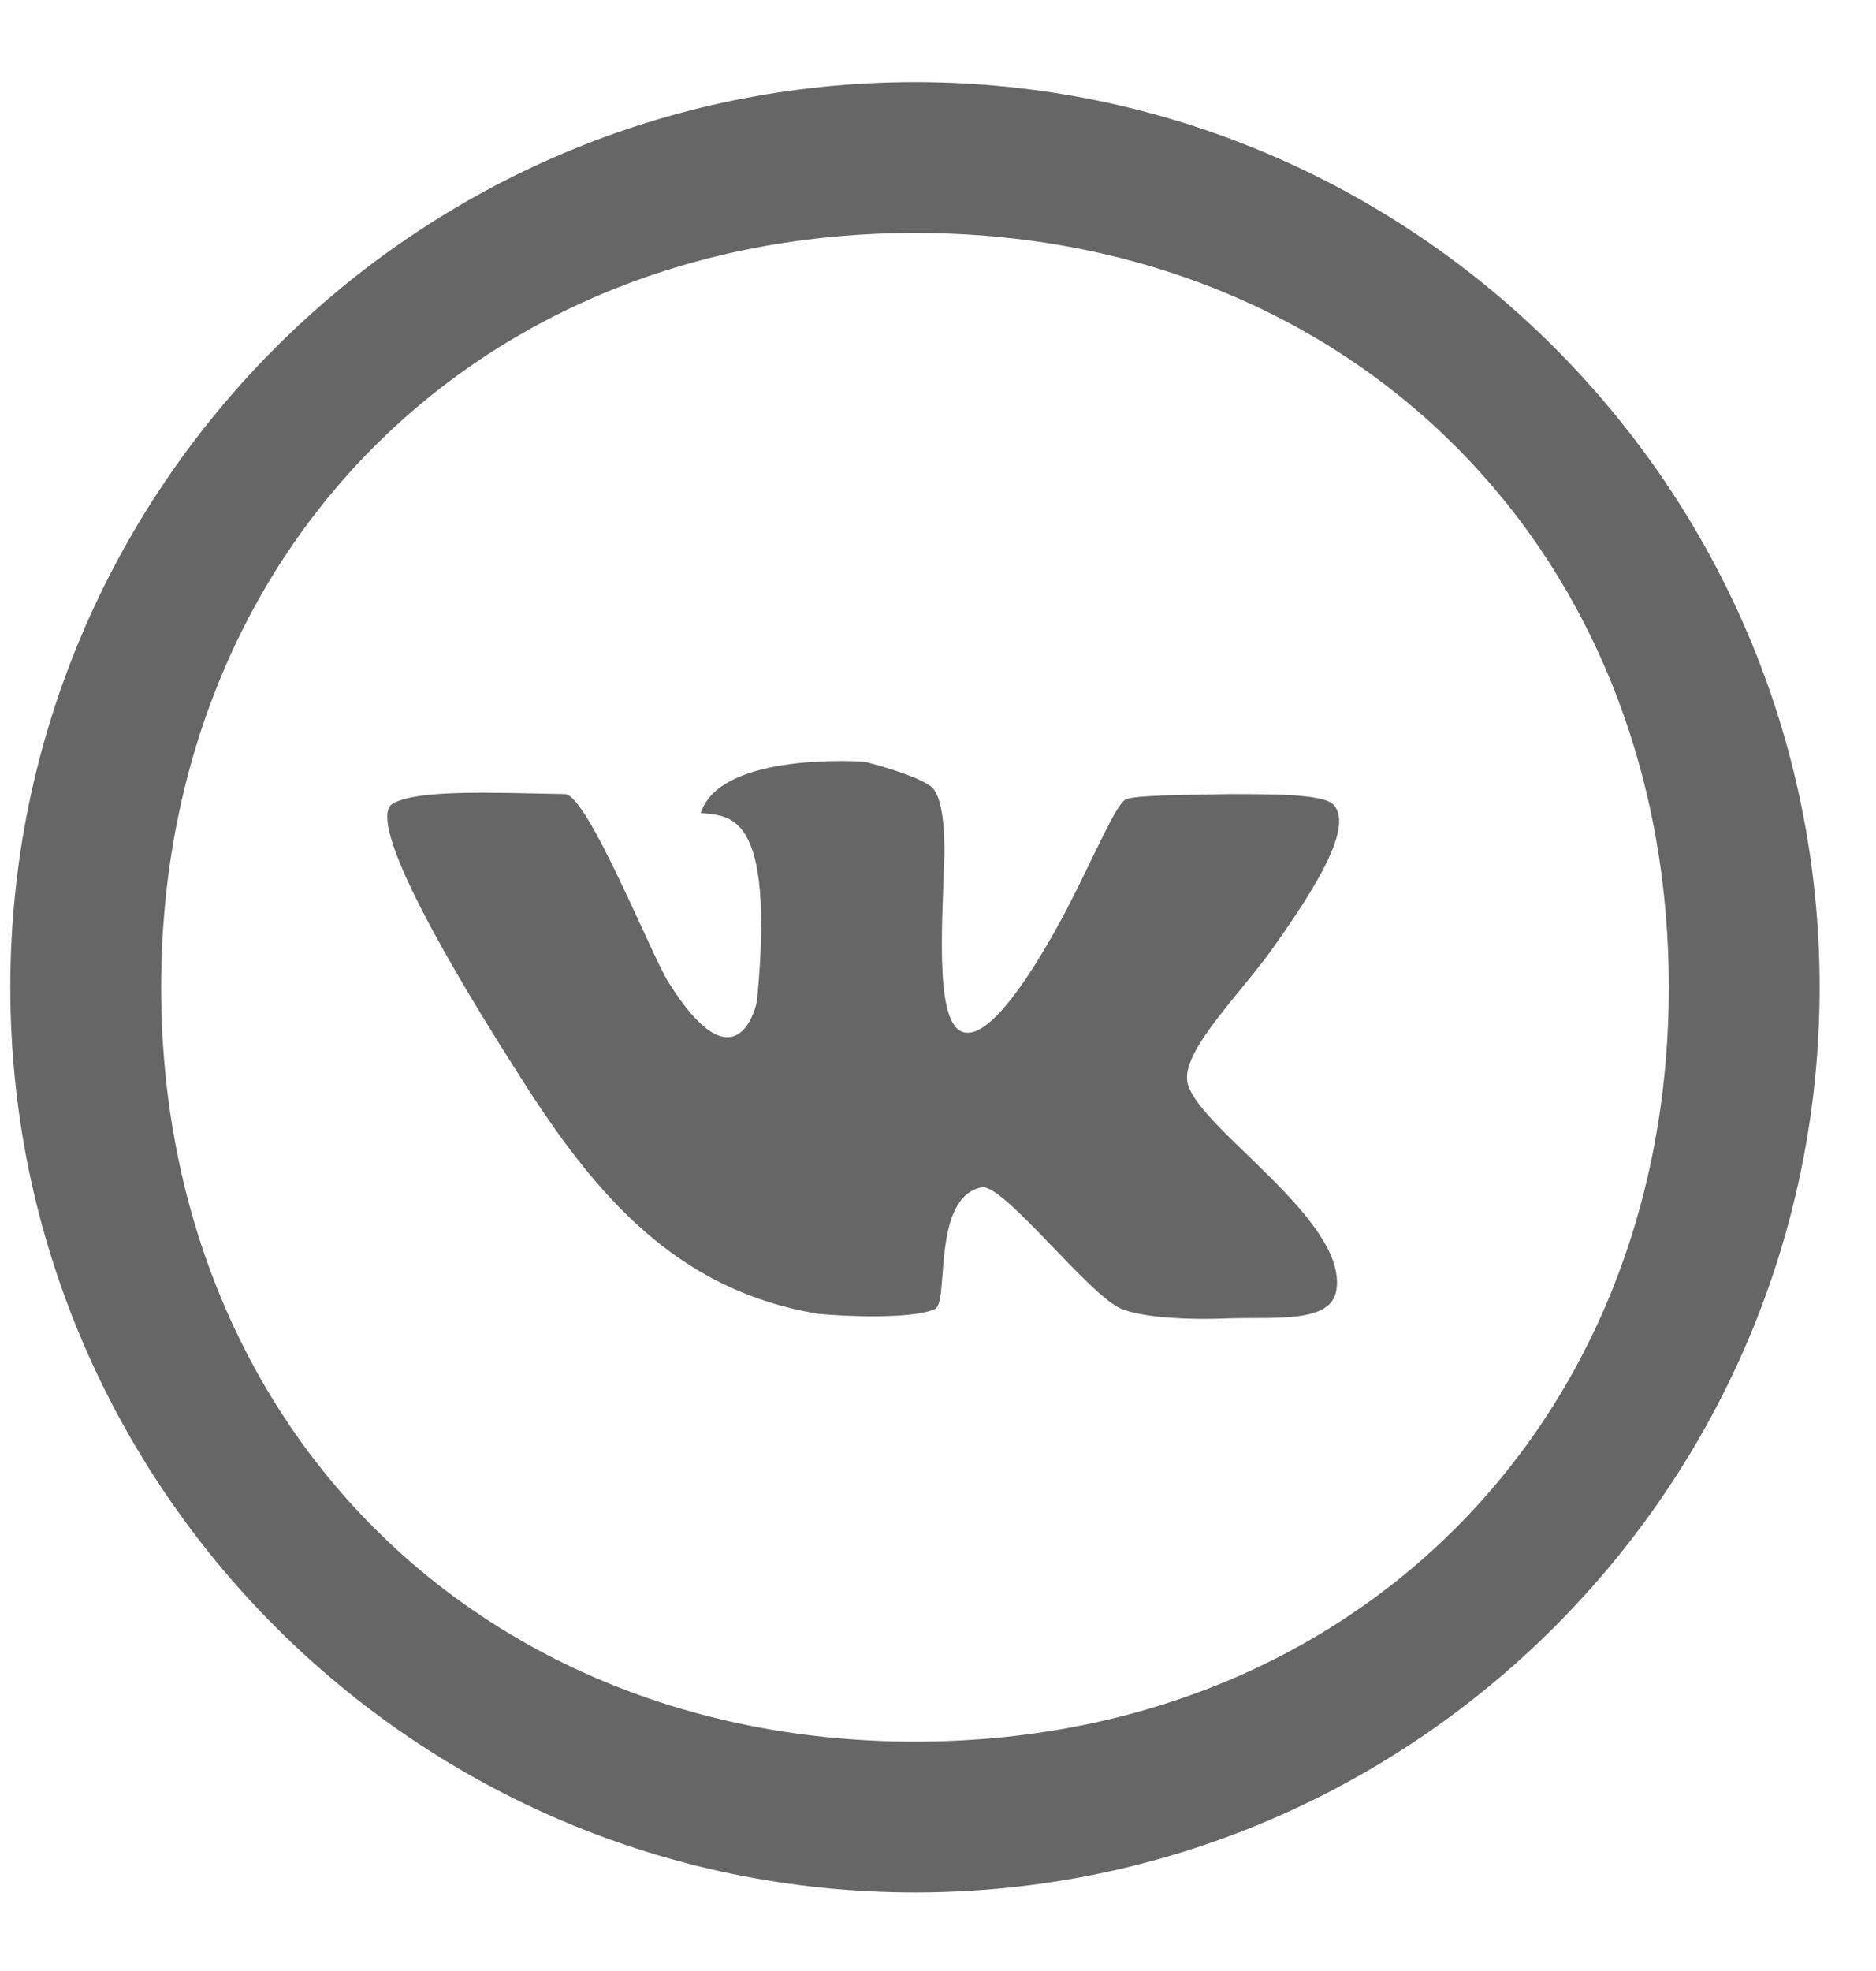
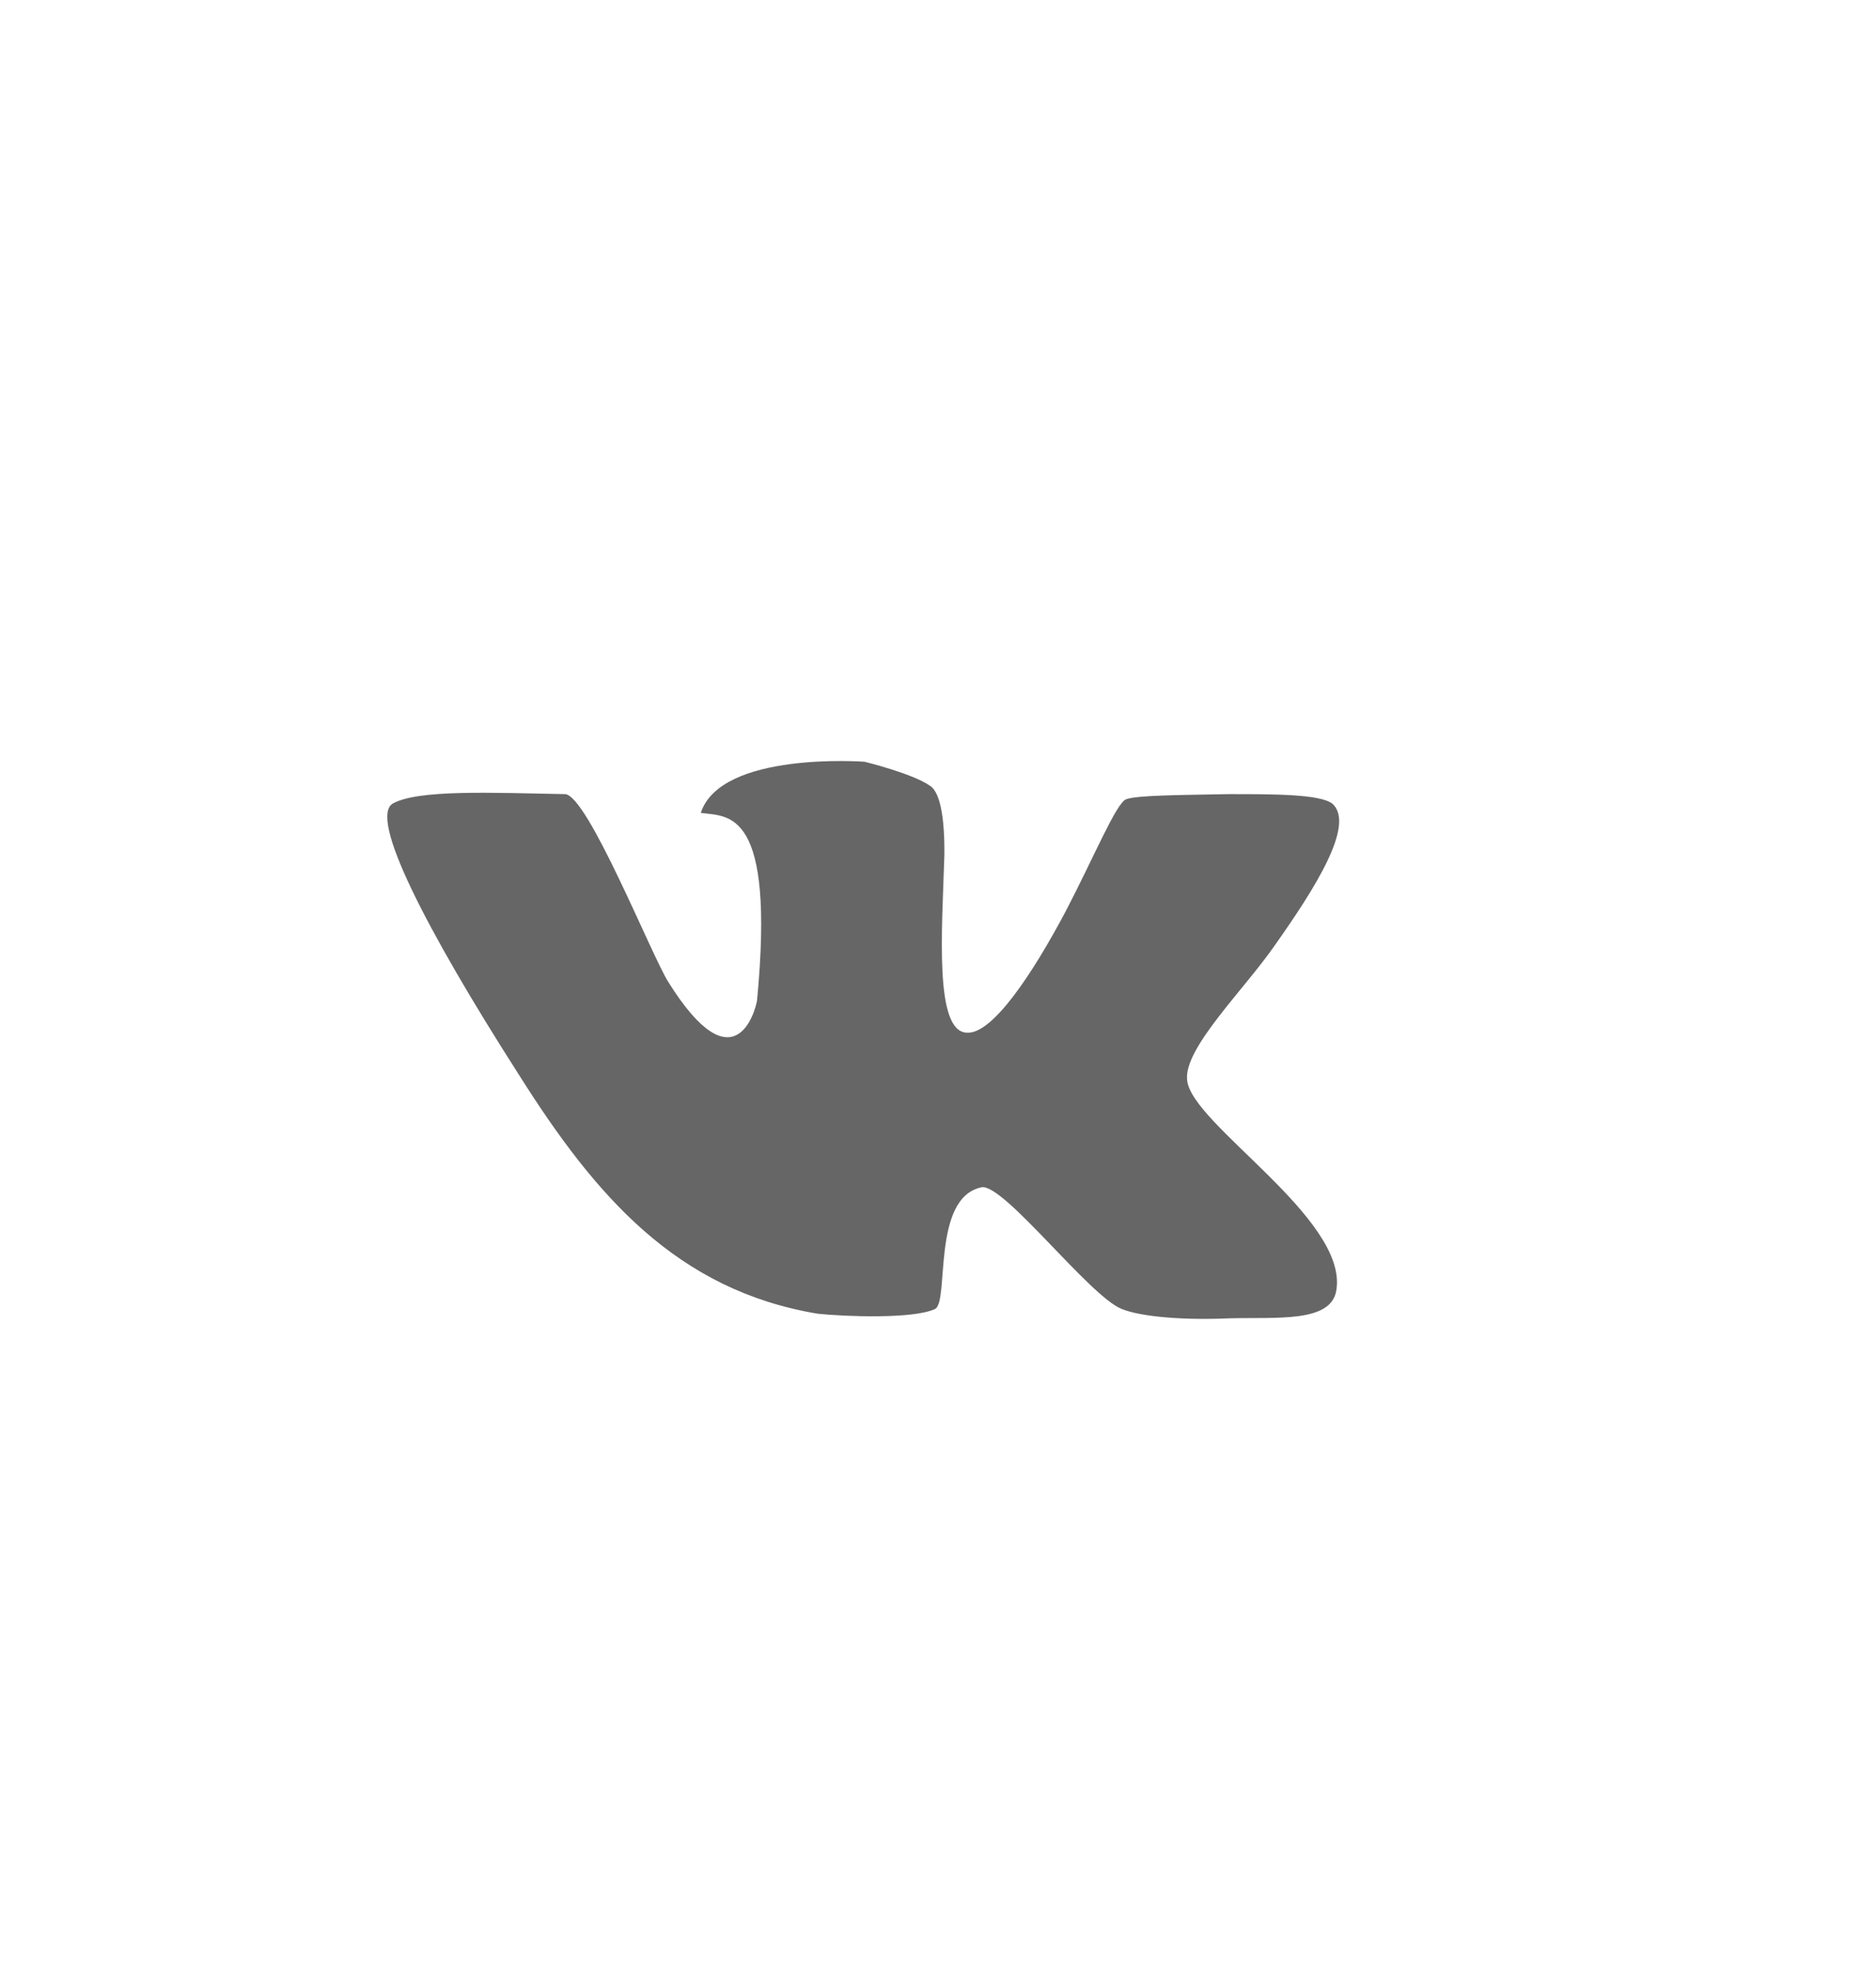
<svg xmlns="http://www.w3.org/2000/svg" width="20" height="21" viewBox="0 0 20 21" fill="none">
  <g clip-path="url(#clip0_4223_216)">
-     <path d="M9.755 20.163C4.437 20.163 0.11 15.837 0.11 10.519C0.11 5.201 4.437 0.875 9.755 0.875C15.072 0.875 19.399 5.201 19.399 10.519C19.399 15.837 15.072 20.163 9.755 20.163ZM9.755 2.482C5.101 2.482 1.718 5.866 1.718 10.519C1.718 15.172 5.101 18.556 9.755 18.556C14.408 18.556 17.791 15.172 17.791 10.519C17.791 5.866 14.408 2.482 9.755 2.482Z" fill="black" fill-opacity="0.6" />
    <path fill-rule="evenodd" clip-rule="evenodd" d="M14.202 8.561C14.067 8.461 13.582 8.461 13.101 8.461C12.611 8.471 12.12 8.471 12.005 8.516C11.9 8.556 11.665 9.127 11.36 9.712C11.009 10.373 10.584 11.014 10.313 11.003C9.958 11.003 10.043 9.917 10.068 9.112C10.073 8.586 9.988 8.416 9.913 8.371C9.728 8.241 9.217 8.116 9.217 8.116C9.217 8.116 7.686 8.001 7.471 8.661C7.766 8.702 8.266 8.611 8.071 10.658C8.056 10.758 7.836 11.599 7.125 10.463C6.945 10.178 6.265 8.471 6.024 8.461C5.238 8.446 4.458 8.411 4.188 8.561C3.932 8.711 4.528 9.882 5.534 11.454C6.349 12.745 7.215 13.746 8.717 13.997C9.002 14.027 9.733 14.056 9.968 13.947C10.123 13.871 9.928 12.761 10.464 12.65C10.699 12.605 11.615 13.812 11.96 13.947C12.171 14.032 12.631 14.067 13.101 14.046C13.612 14.032 14.192 14.097 14.247 13.746C14.372 12.981 12.701 11.979 12.656 11.509C12.616 11.169 13.267 10.543 13.597 10.063C14.007 9.482 14.458 8.782 14.202 8.561Z" fill="black" fill-opacity="0.6" />
  </g>
  <defs>
    <clipPath id="clip0_4223_216">
      <rect width="19.288" height="19.288" fill="white" transform="translate(0.11 0.875)" />
    </clipPath>
  </defs>
</svg>